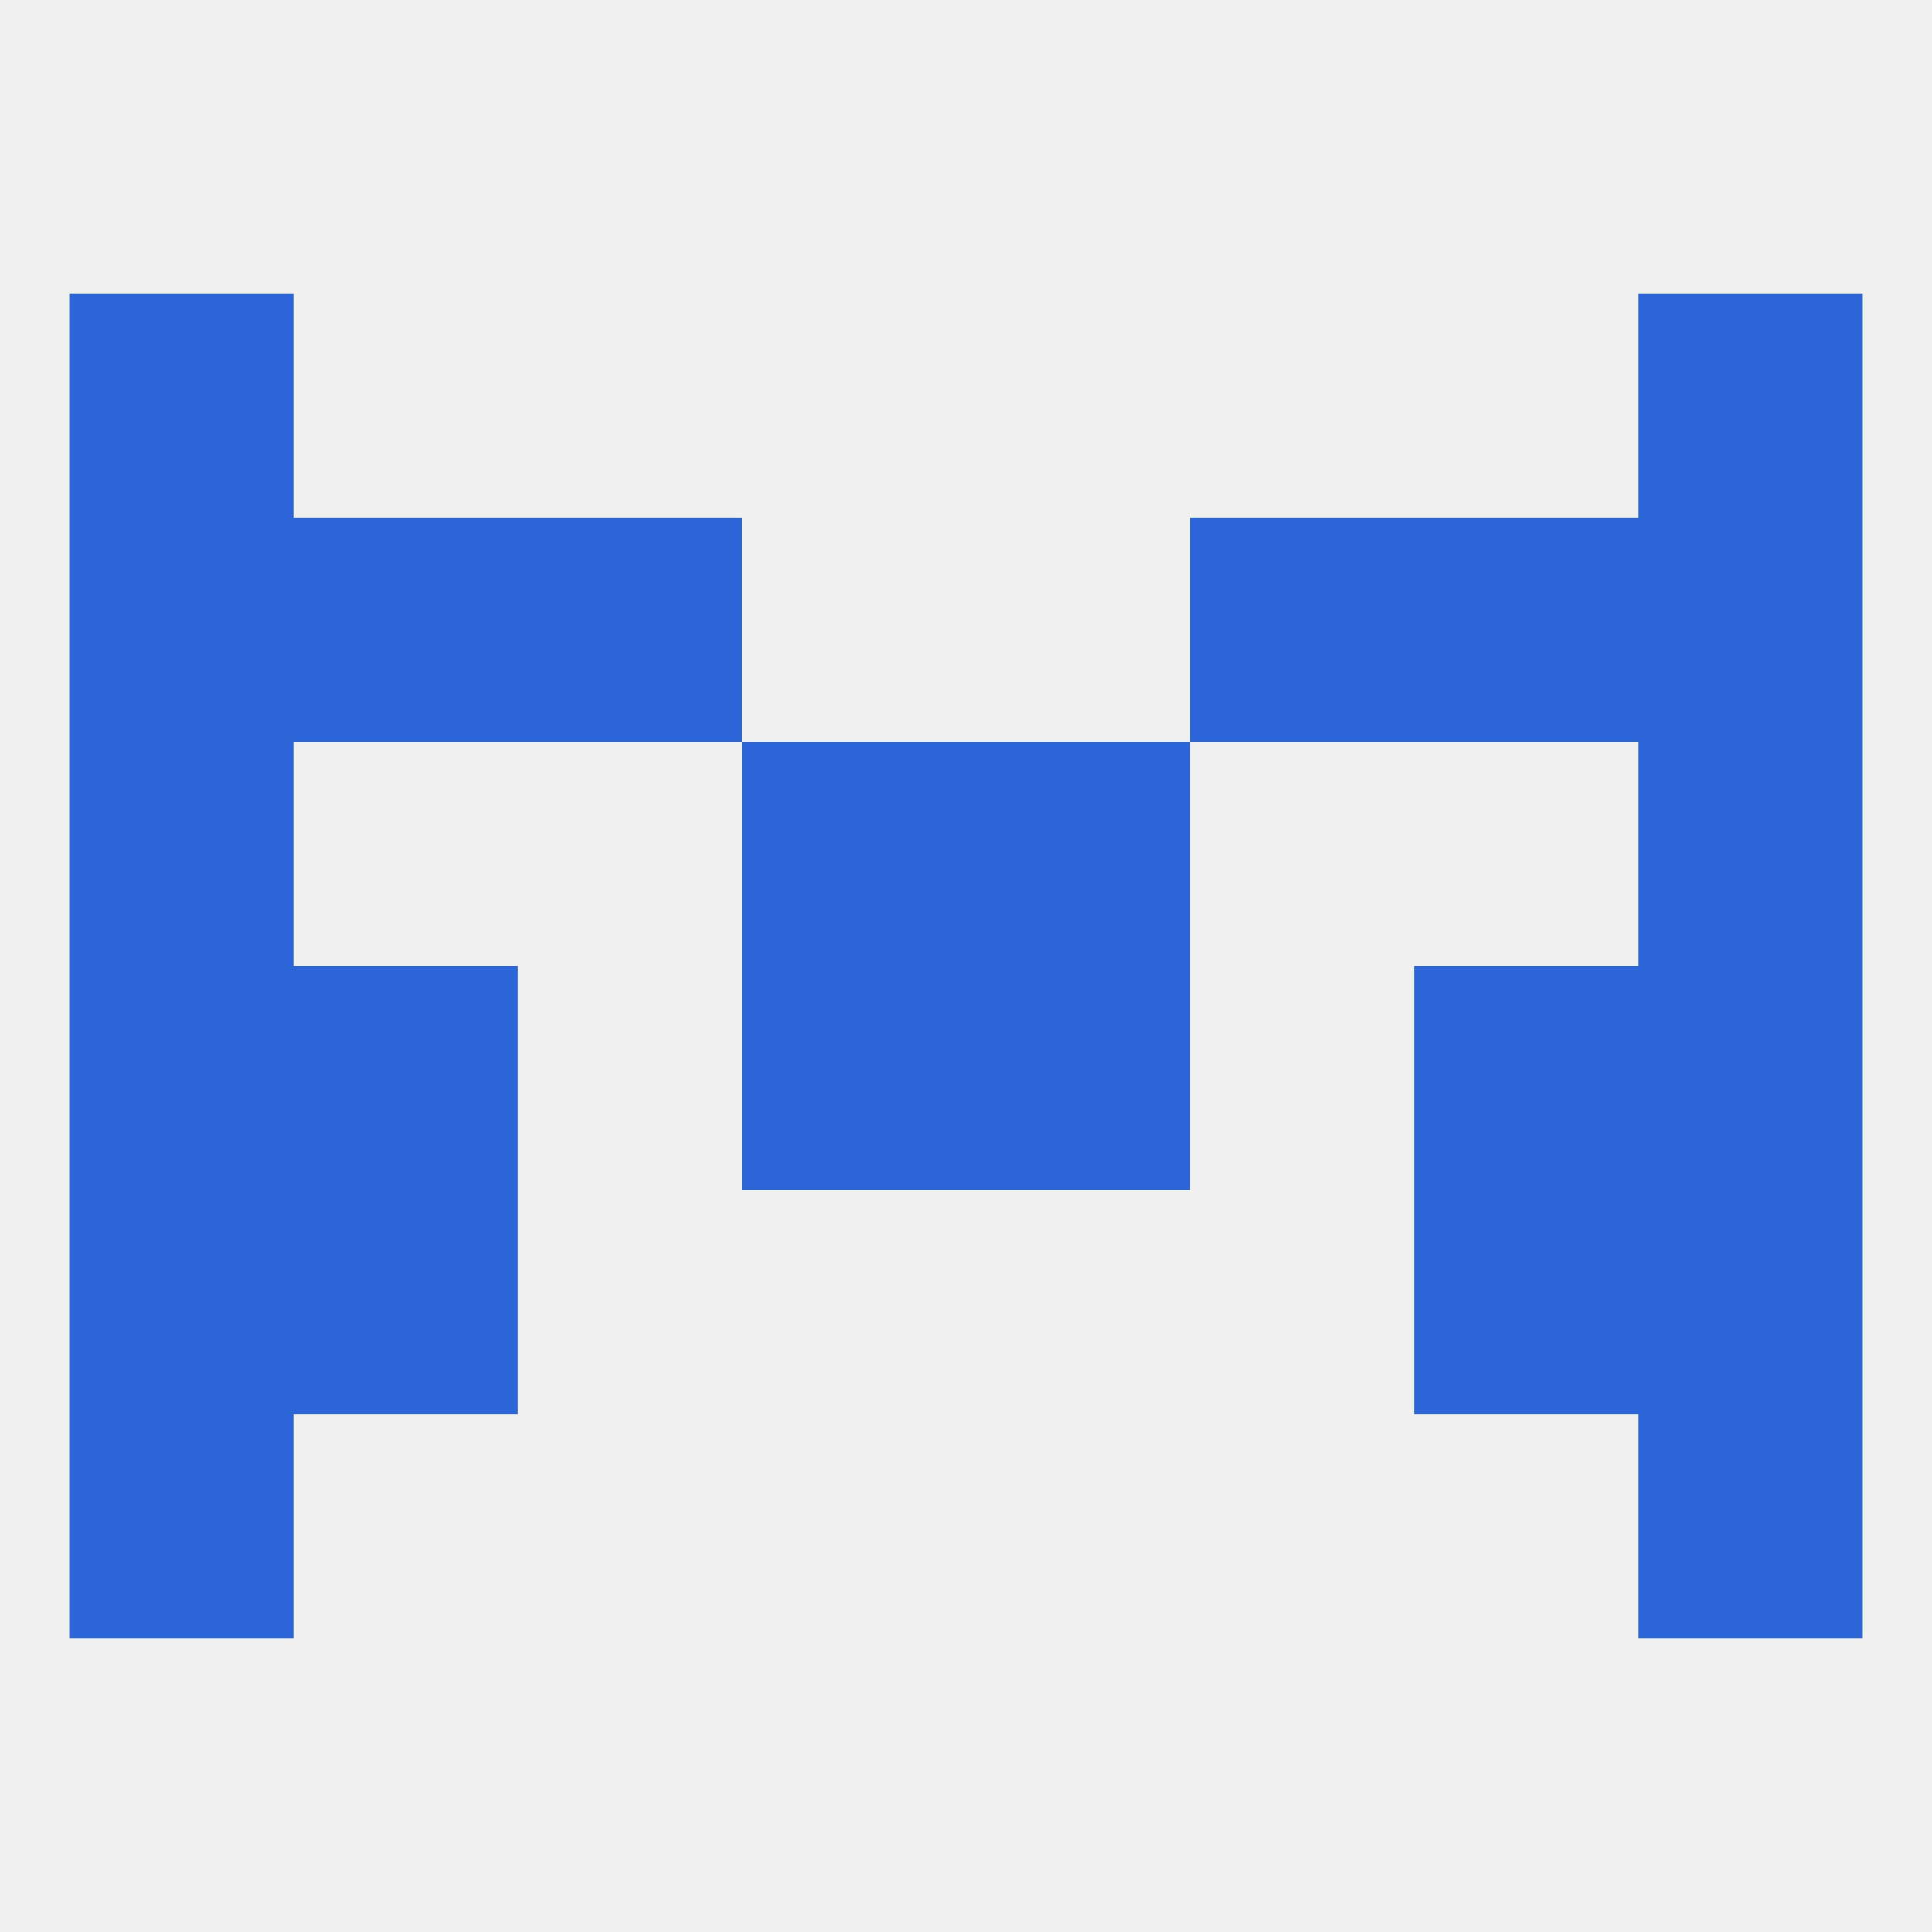
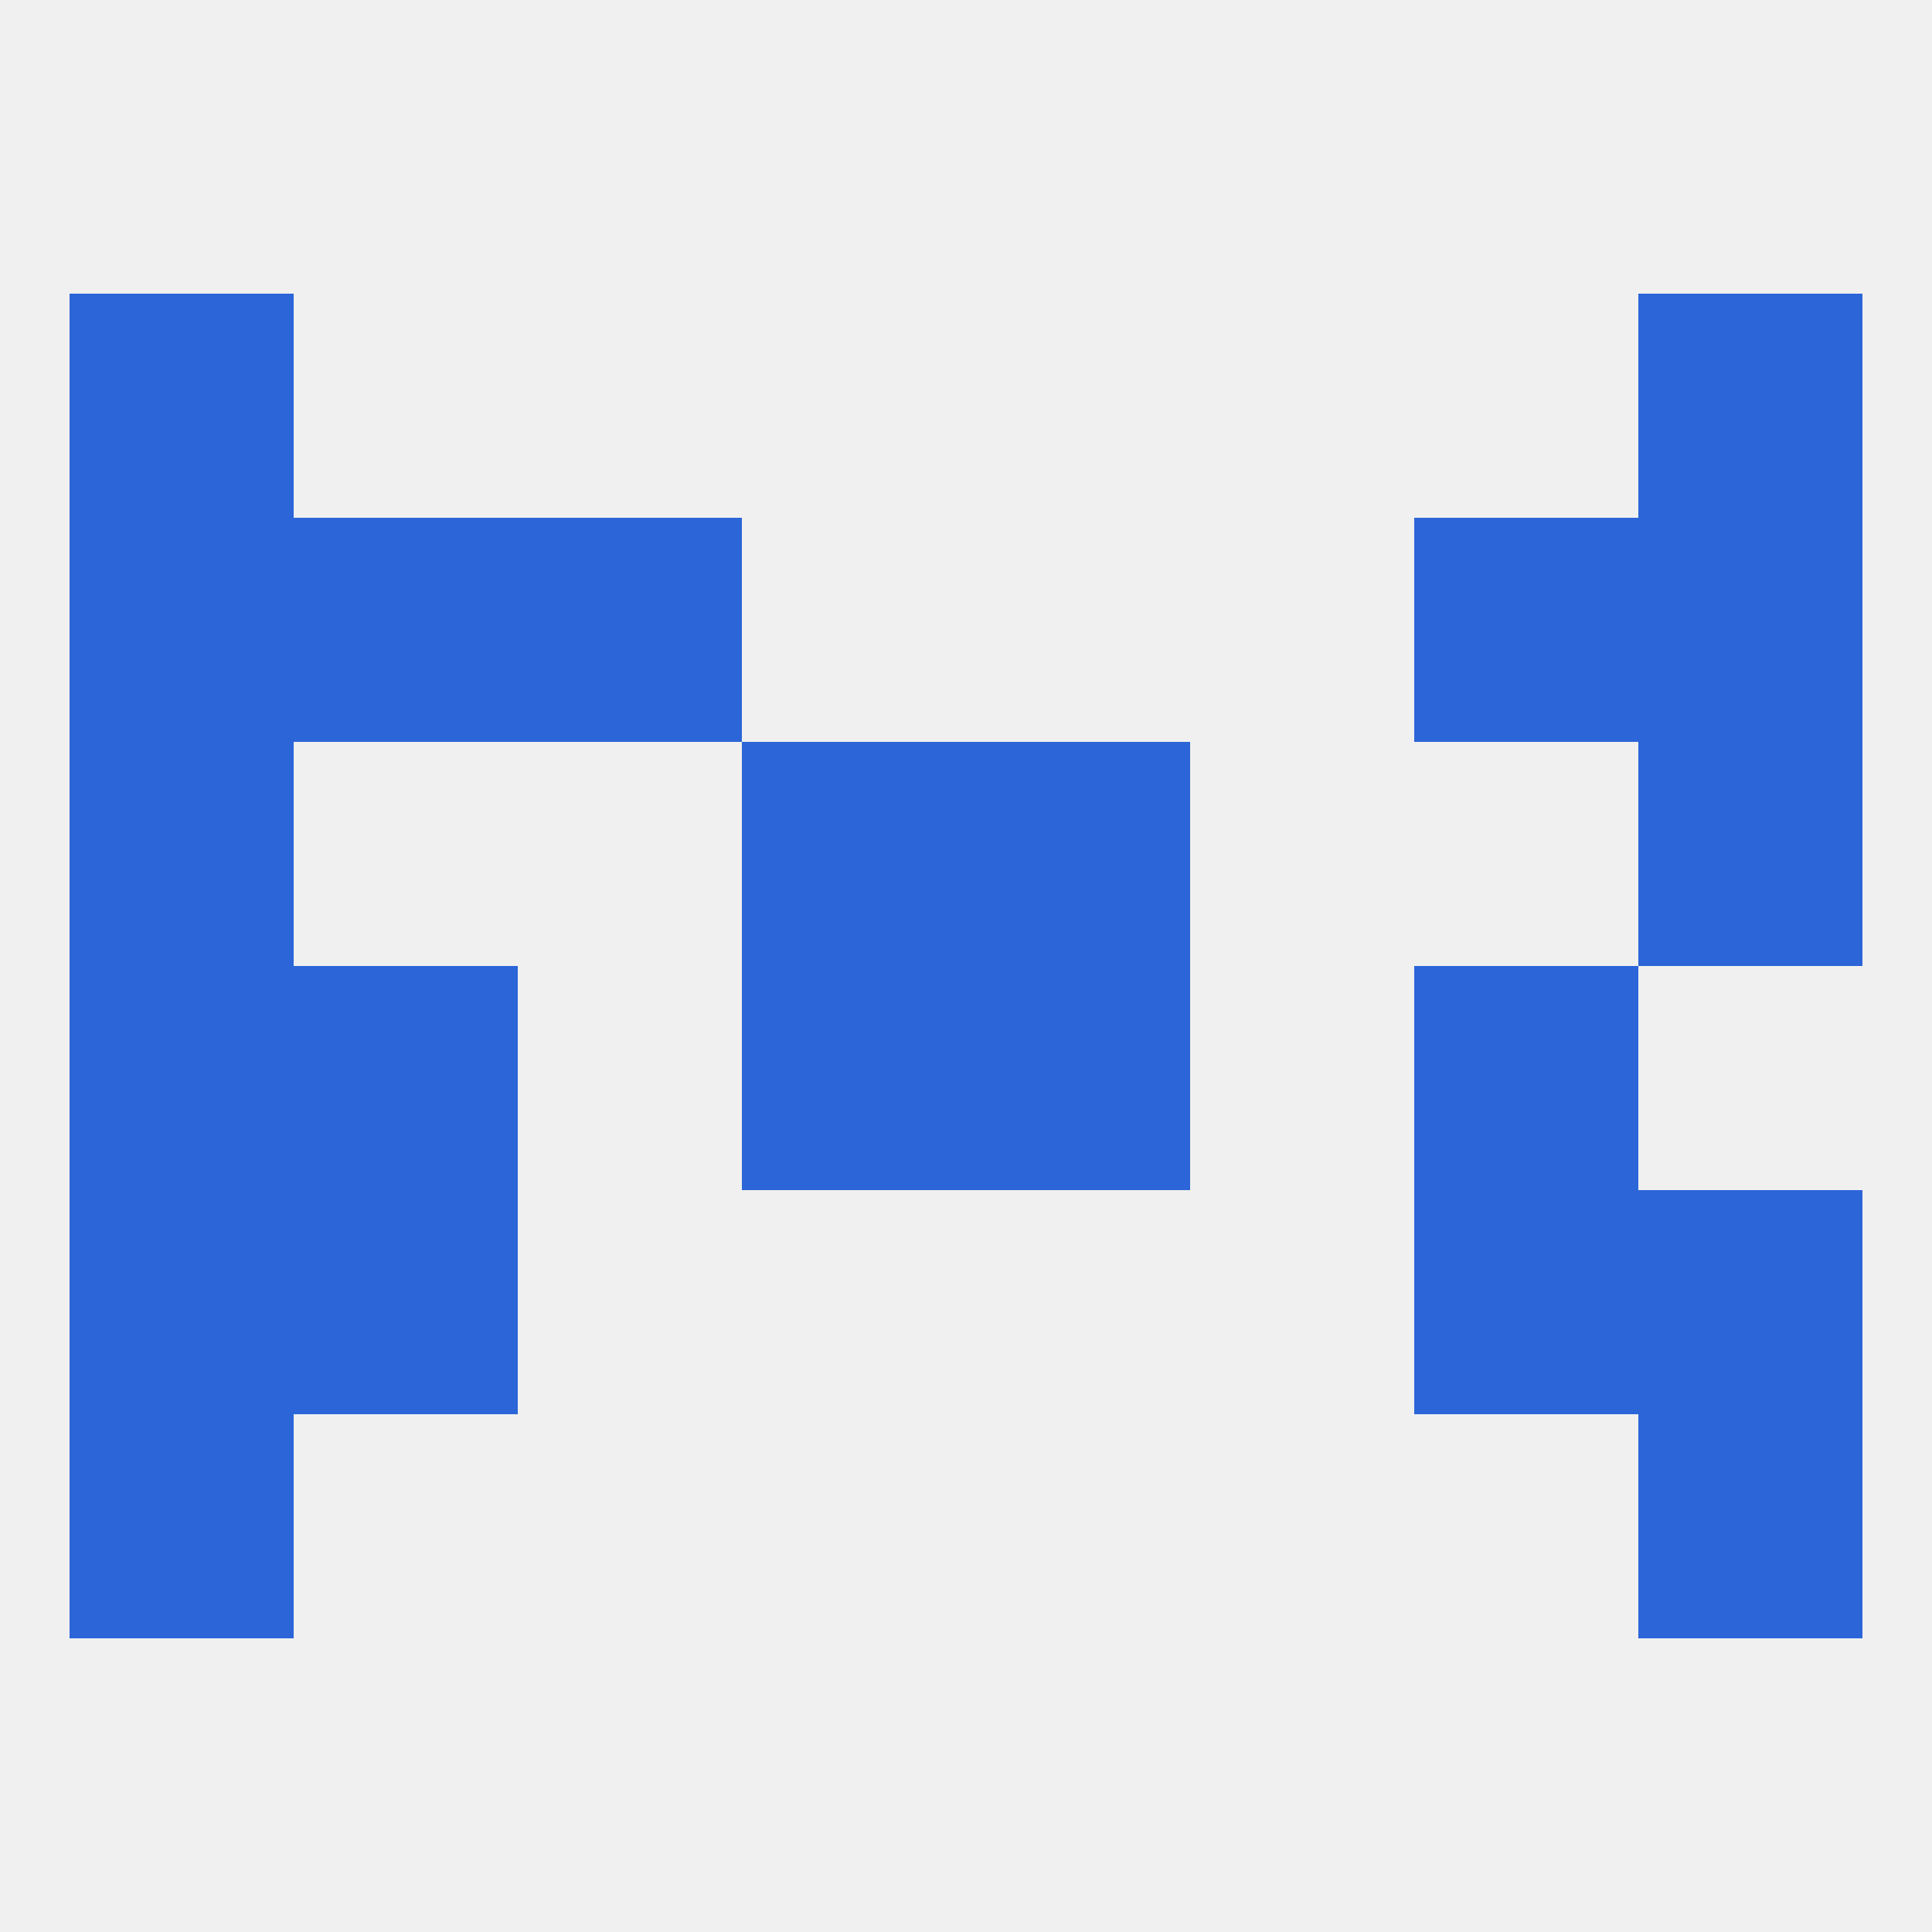
<svg xmlns="http://www.w3.org/2000/svg" version="1.1" baseprofile="full" width="250" height="250" viewBox="0 0 250 250">
  <rect width="100%" height="100%" fill="rgba(240,240,240,255)" />
  <rect x="9" y="96" width="29" height="29" fill="rgba(43,101,216,255)" />
  <rect x="212" y="96" width="29" height="29" fill="rgba(43,101,216,255)" />
  <rect x="96" y="96" width="29" height="29" fill="rgba(43,101,216,255)" />
  <rect x="125" y="96" width="29" height="29" fill="rgba(43,101,216,255)" />
  <rect x="38" y="125" width="29" height="29" fill="rgba(43,101,216,255)" />
  <rect x="183" y="125" width="29" height="29" fill="rgba(43,101,216,255)" />
  <rect x="9" y="125" width="29" height="29" fill="rgba(43,101,216,255)" />
-   <rect x="212" y="125" width="29" height="29" fill="rgba(43,101,216,255)" />
  <rect x="96" y="125" width="29" height="29" fill="rgba(43,101,216,255)" />
  <rect x="125" y="125" width="29" height="29" fill="rgba(43,101,216,255)" />
  <rect x="38" y="154" width="29" height="29" fill="rgba(43,101,216,255)" />
  <rect x="183" y="154" width="29" height="29" fill="rgba(43,101,216,255)" />
  <rect x="9" y="154" width="29" height="29" fill="rgba(43,101,216,255)" />
  <rect x="212" y="154" width="29" height="29" fill="rgba(43,101,216,255)" />
  <rect x="9" y="183" width="29" height="29" fill="rgba(43,101,216,255)" />
  <rect x="212" y="183" width="29" height="29" fill="rgba(43,101,216,255)" />
  <rect x="67" y="67" width="29" height="29" fill="rgba(43,101,216,255)" />
-   <rect x="154" y="67" width="29" height="29" fill="rgba(43,101,216,255)" />
  <rect x="9" y="67" width="29" height="29" fill="rgba(43,101,216,255)" />
  <rect x="212" y="67" width="29" height="29" fill="rgba(43,101,216,255)" />
  <rect x="38" y="67" width="29" height="29" fill="rgba(43,101,216,255)" />
  <rect x="183" y="67" width="29" height="29" fill="rgba(43,101,216,255)" />
  <rect x="9" y="38" width="29" height="29" fill="rgba(43,101,216,255)" />
  <rect x="212" y="38" width="29" height="29" fill="rgba(43,101,216,255)" />
</svg>